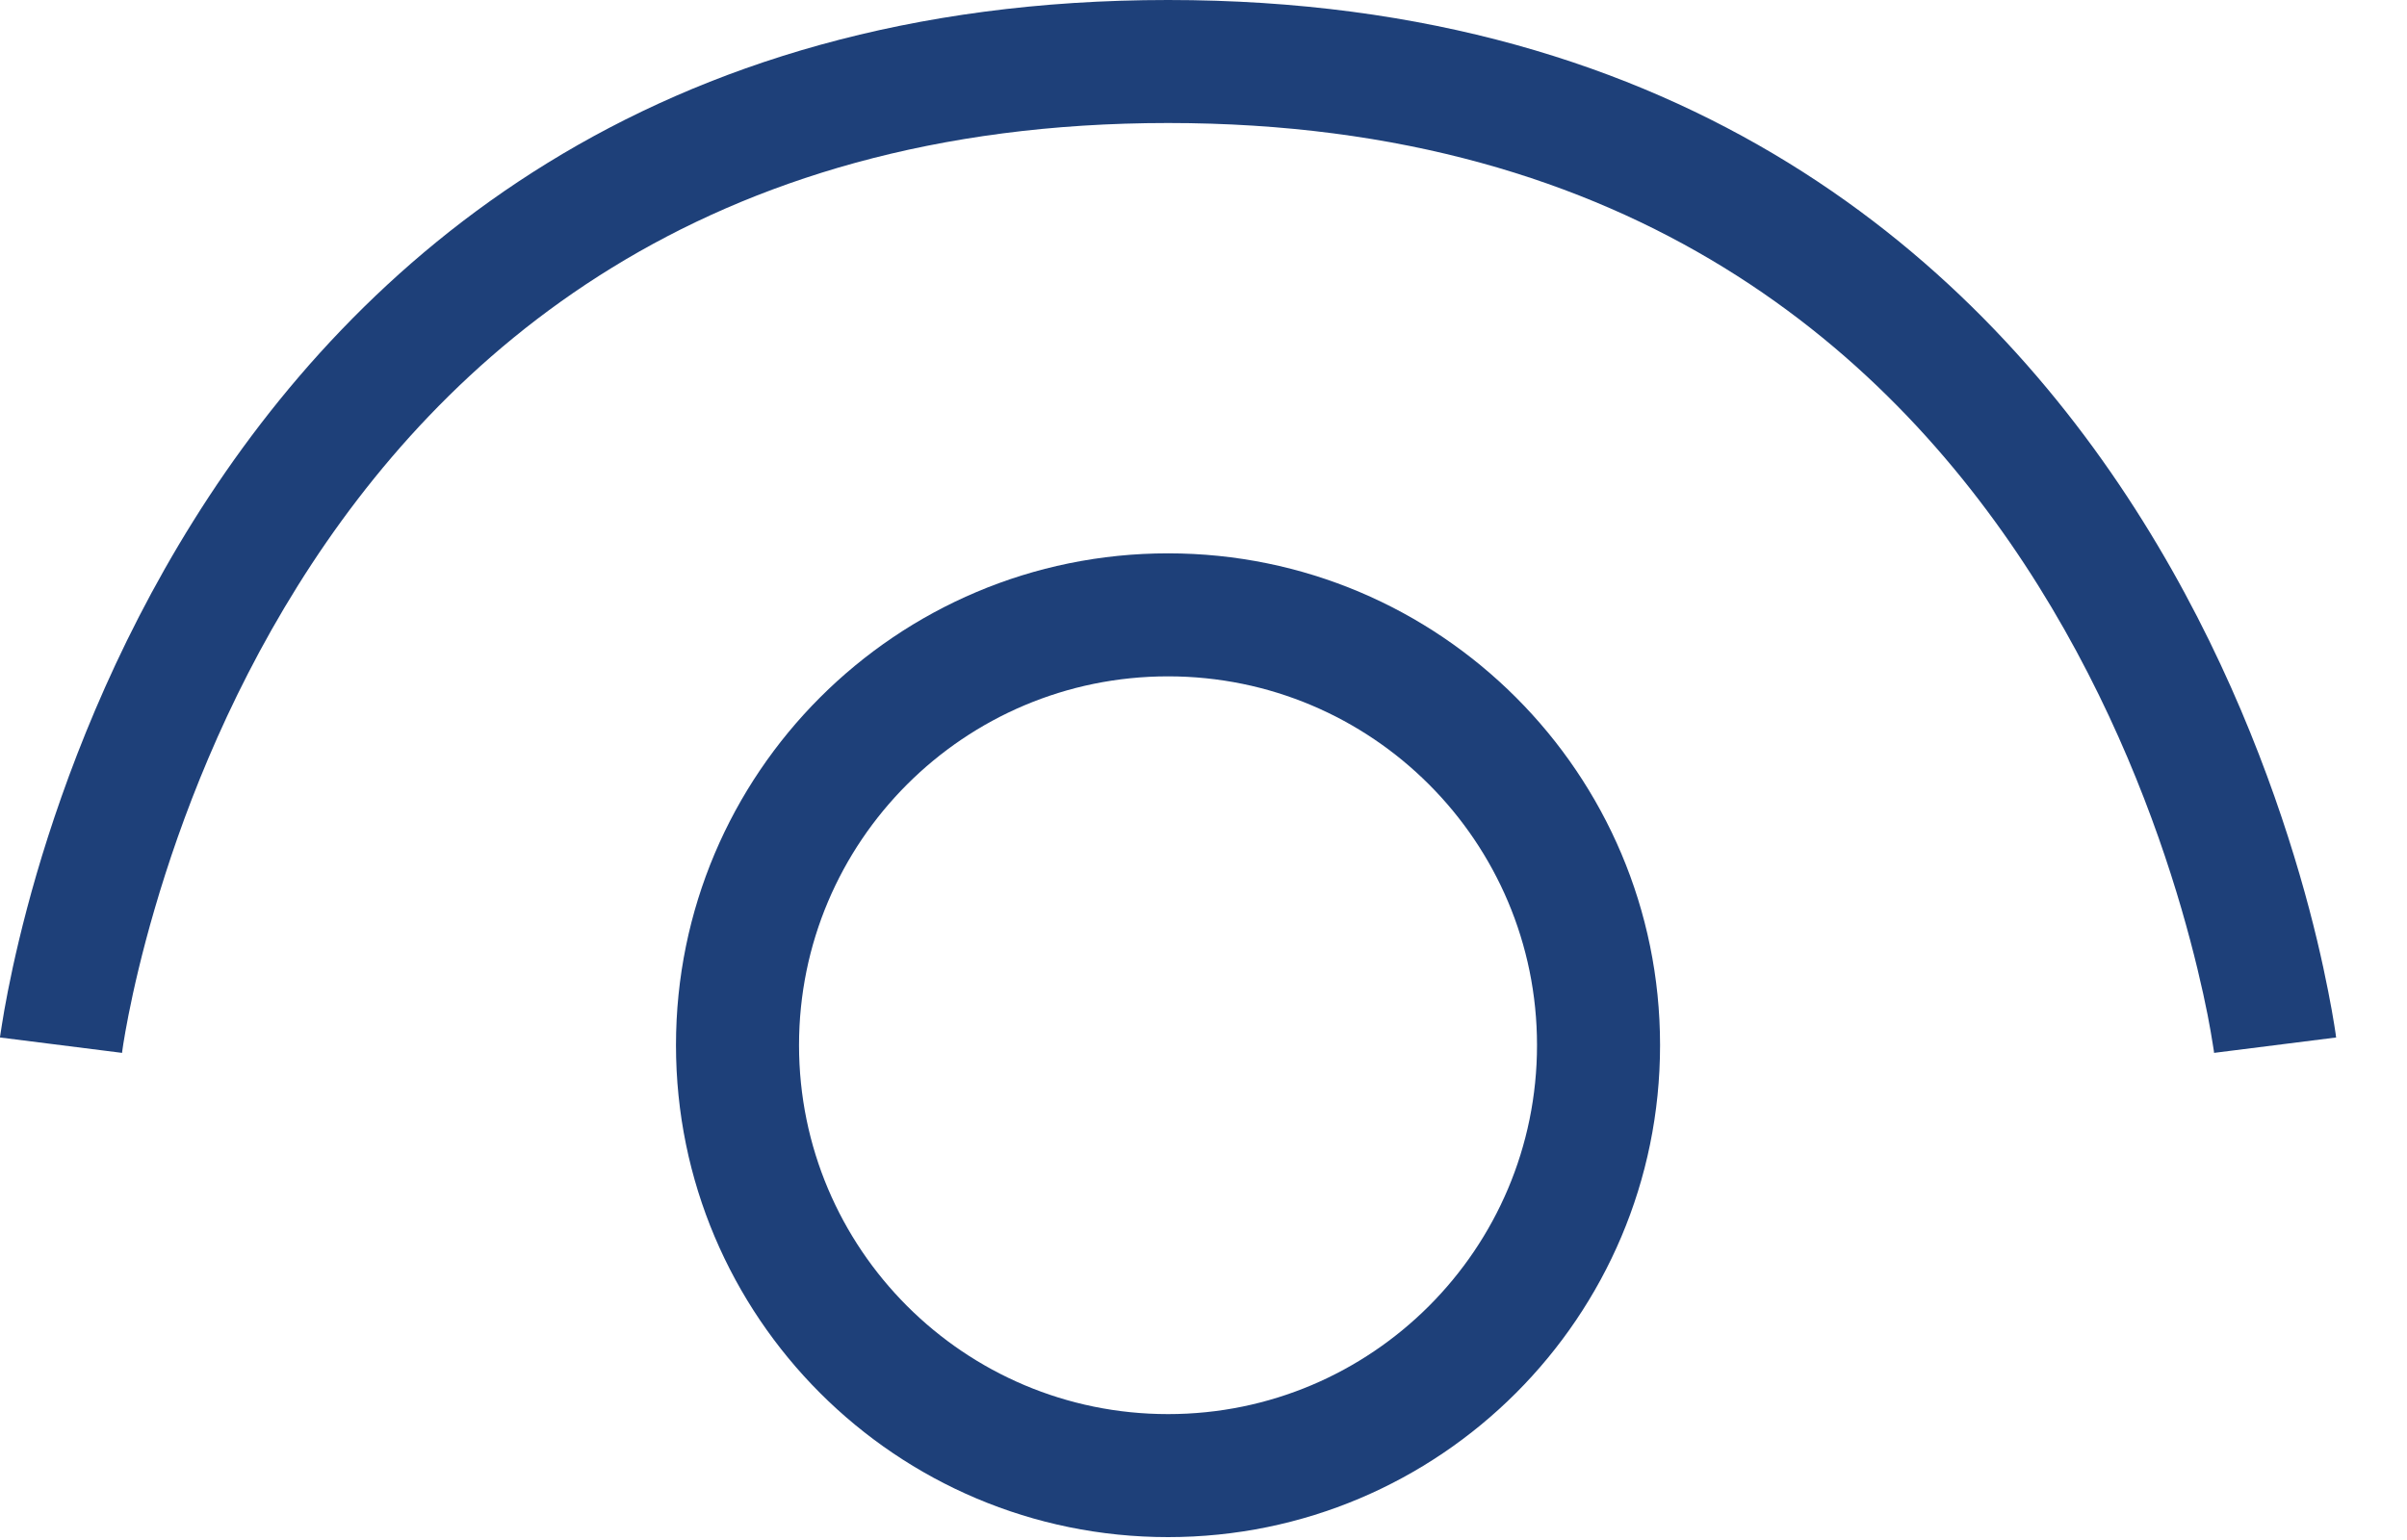
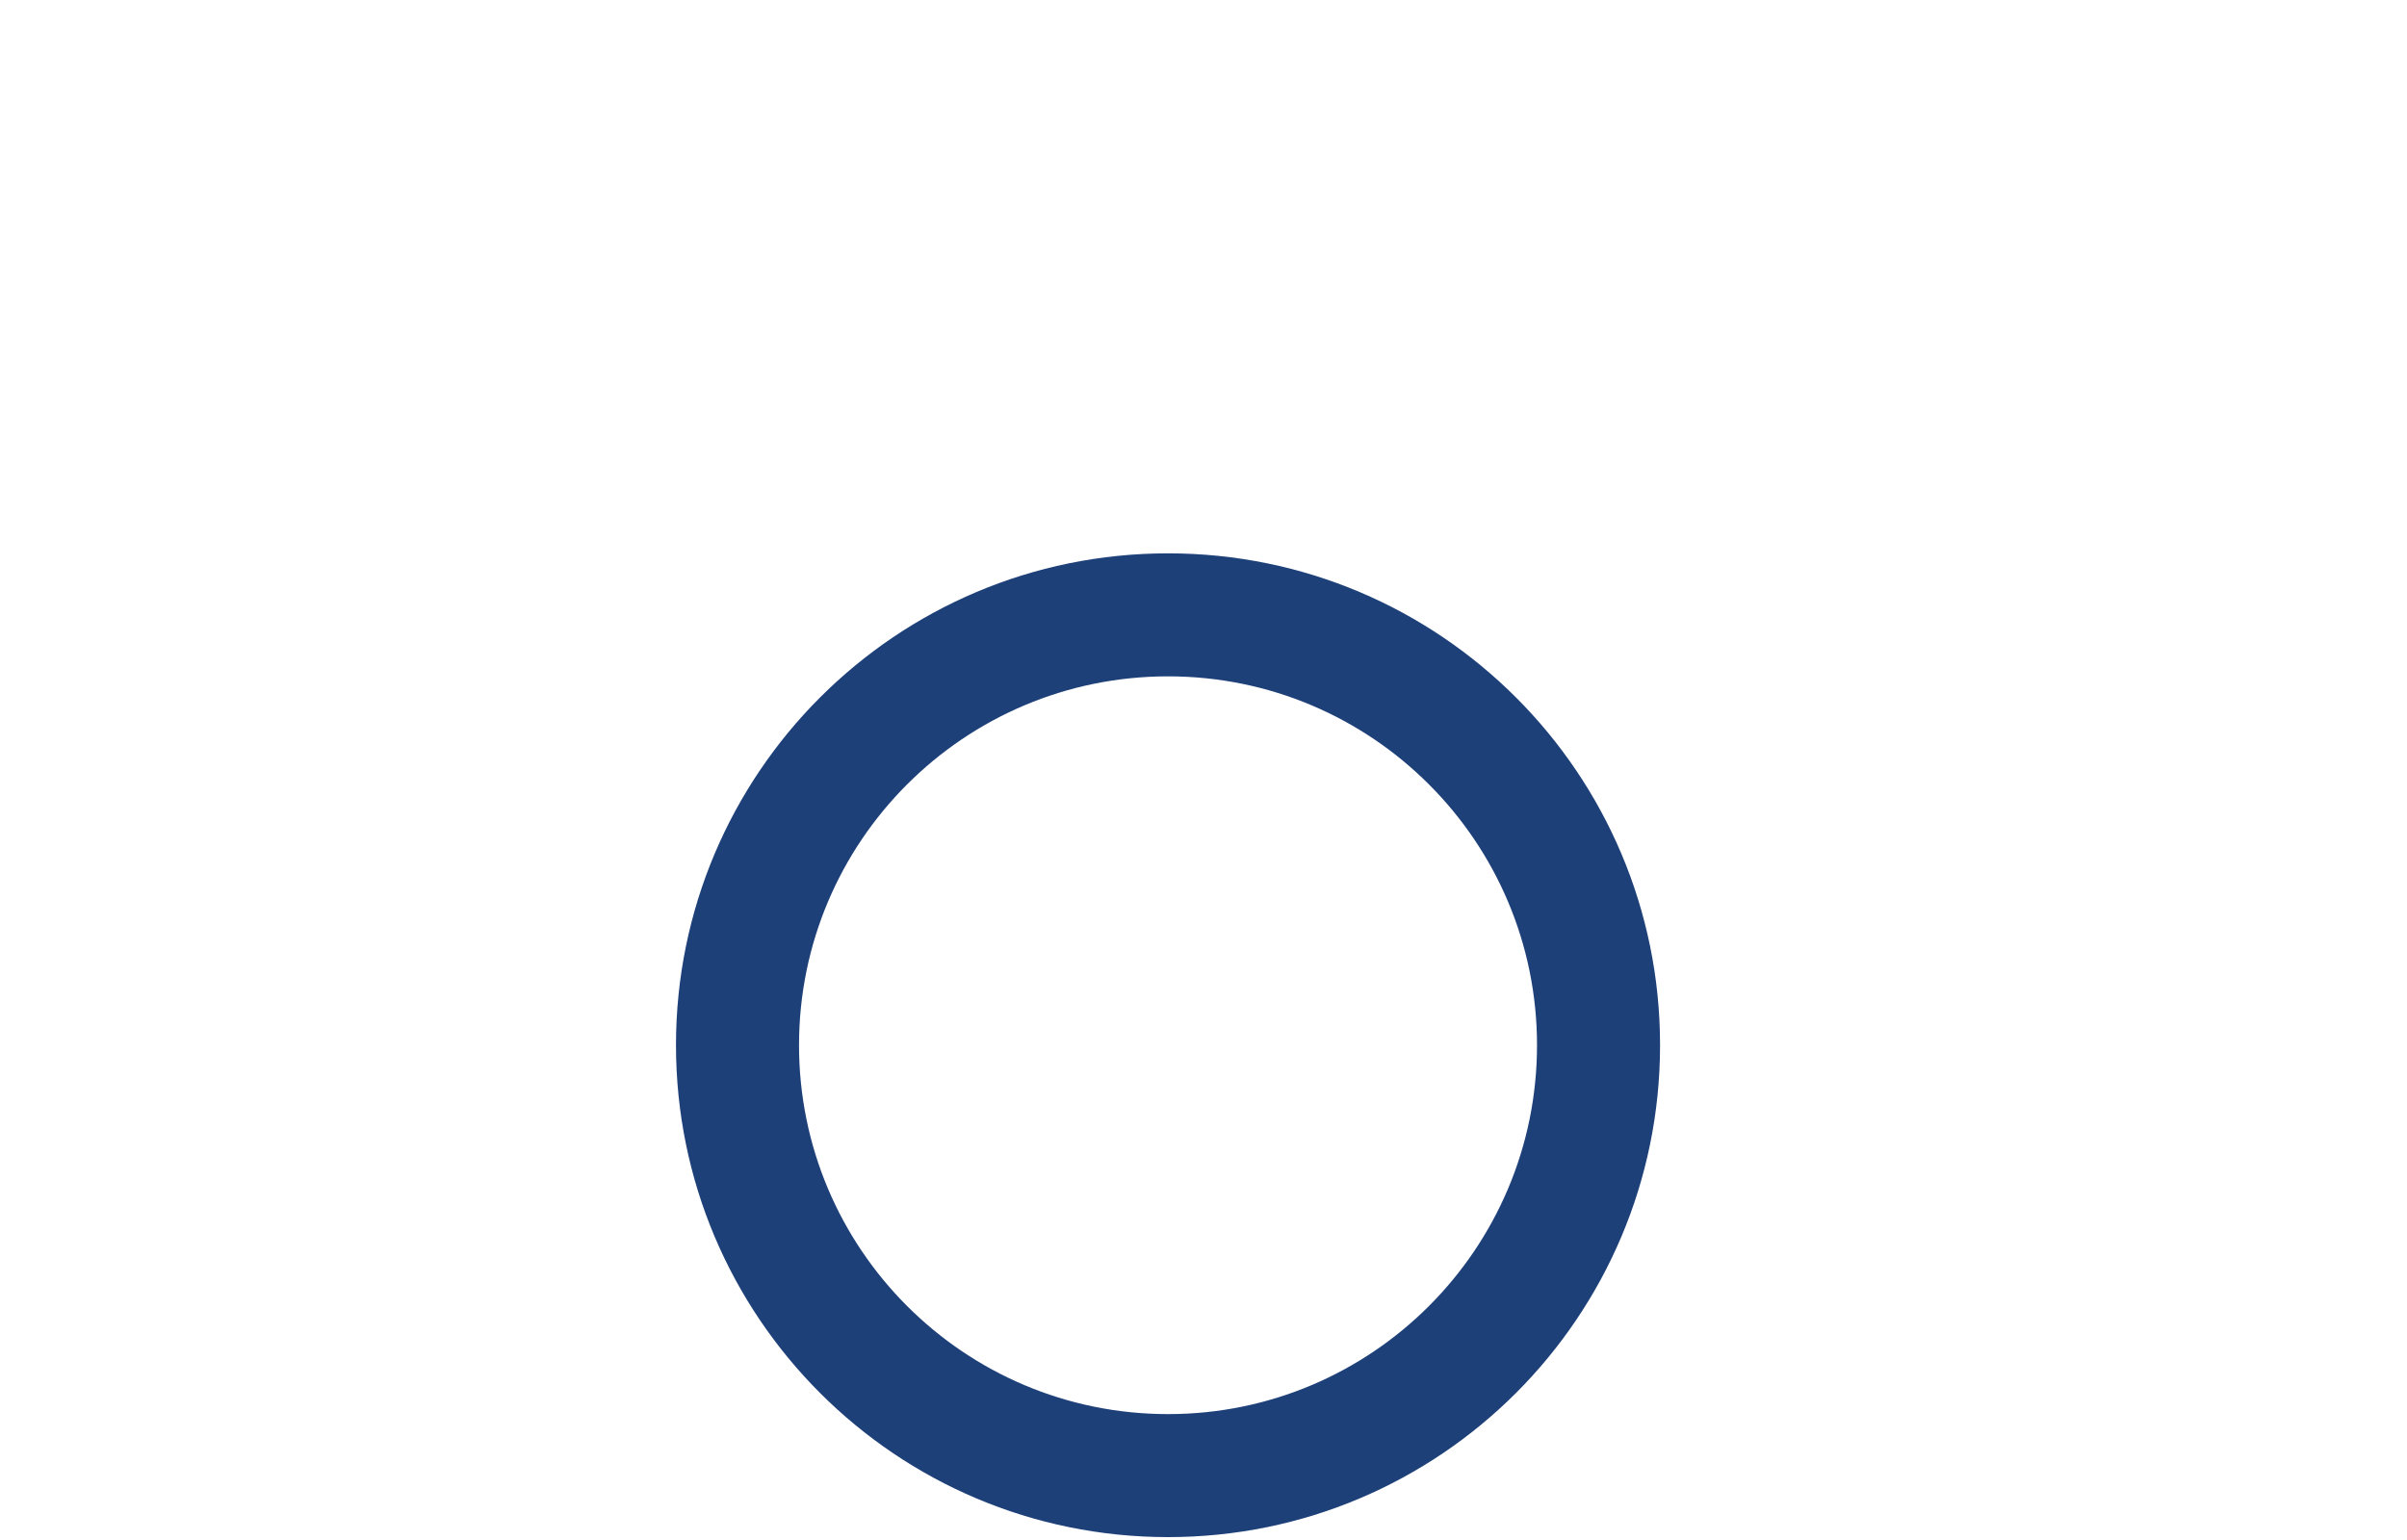
<svg xmlns="http://www.w3.org/2000/svg" width="25" height="16" viewBox="0 0 25 16" fill="none">
  <path d="M15.964 10.859C15.964 8.743 14.248 7.027 12.132 7.027C10.015 7.027 8.299 8.743 8.299 10.859C8.299 12.976 10.015 14.692 12.132 14.692C14.248 14.692 15.964 12.976 15.964 10.859ZM17.242 10.859C17.242 13.682 14.954 15.97 12.132 15.97C9.309 15.97 7.021 13.682 7.021 10.859C7.021 8.037 9.309 5.749 12.132 5.749C14.954 5.749 17.242 8.037 17.242 10.859Z" fill="#1E4079" />
-   <path d="M12.132 0C17.505 0 20.566 2.708 22.255 5.411C23.093 6.751 23.593 8.087 23.884 9.084C24.03 9.583 24.123 10.001 24.181 10.297C24.21 10.444 24.231 10.562 24.244 10.645C24.25 10.686 24.255 10.718 24.259 10.741C24.26 10.752 24.262 10.762 24.262 10.768C24.263 10.771 24.263 10.774 24.264 10.776V10.779L22.996 10.939V10.937C22.996 10.933 22.995 10.927 22.994 10.919C22.991 10.903 22.988 10.878 22.982 10.844C22.972 10.777 22.954 10.675 22.929 10.544C22.877 10.28 22.79 9.899 22.657 9.441C22.389 8.522 21.931 7.302 21.172 6.087C19.667 3.68 16.979 1.278 12.132 1.278C7.285 1.278 4.596 3.68 3.092 6.087C2.333 7.302 1.875 8.522 1.607 9.441C1.473 9.899 1.387 10.28 1.335 10.544C1.309 10.675 1.292 10.777 1.281 10.844C1.276 10.878 1.272 10.903 1.27 10.919C1.269 10.927 1.268 10.933 1.268 10.937V10.939L0 10.779V10.776C0 10.774 0.001 10.771 0.001 10.768C0.002 10.762 0.003 10.752 0.005 10.741C0.008 10.718 0.013 10.686 0.02 10.645C0.033 10.562 0.053 10.444 0.082 10.297C0.14 10.001 0.234 9.583 0.379 9.084C0.67 8.087 1.171 6.751 2.009 5.411C3.698 2.708 6.759 0 12.132 0Z" fill="#1E4079" />
</svg>